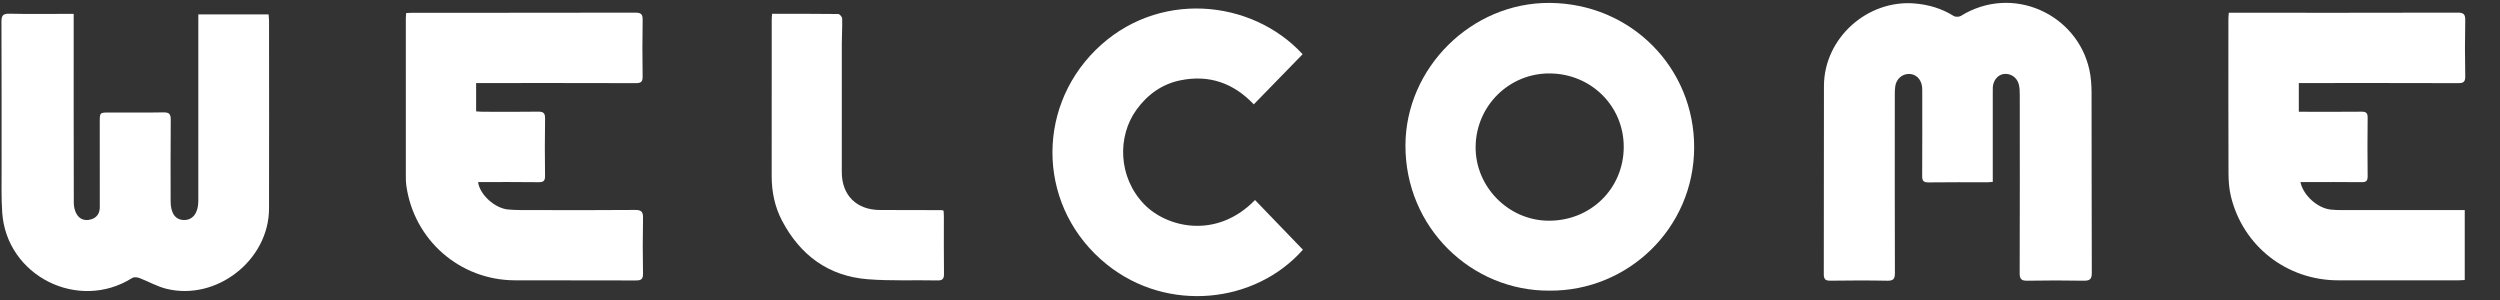
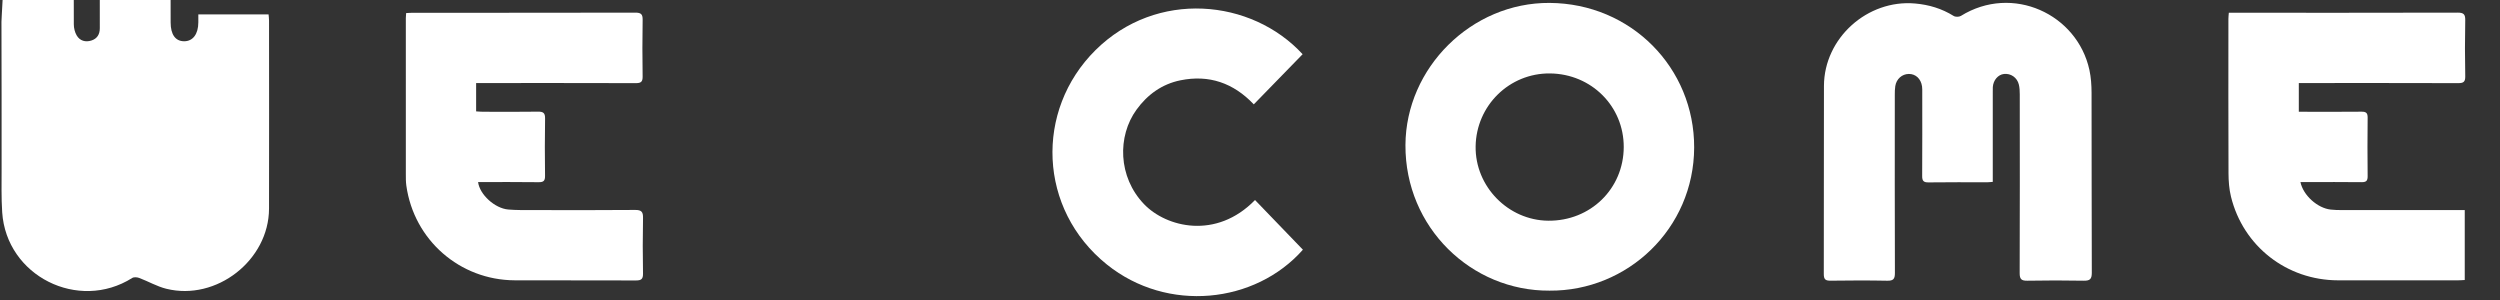
<svg xmlns="http://www.w3.org/2000/svg" id="Layer_1" x="0px" y="0px" width="1000px" height="120px" viewBox="0 0 1000 120" xml:space="preserve">
  <rect x="0" y="0" width="1000" height="120" fill="#333333" stroke="none" />
  <g>
    <path fill="#FFFFFF" d="M732.179,112.274c7.577-0.104,15.158-0.137,22.733,0.014c2.452,0.049,3.056-0.735,3.048-3.099   c-0.081-23.75-0.052-47.5-0.042-71.25c0-1.159,0.013-2.333,0.189-3.475c0.444-2.882,2.699-4.863,5.428-4.887   c2.731-0.023,4.844,1.938,5.279,4.973c0.117,0.816,0.086,1.656,0.086,2.485c0.005,11.128,0.041,22.255-0.031,33.383   c-0.013,1.94,0.556,2.568,2.559,2.54c7.826-0.112,15.655-0.043,23.483-0.053c0.643-0.001,1.286-0.089,2.195-0.157   c0-1.013,0-1.902,0-2.79c0-11.045,0-22.089,0.001-33.134c0-0.664-0.028-1.331,0.017-1.992c0.184-2.757,2.083-4.977,4.458-5.242   c2.736-0.306,5.265,1.407,5.953,4.224c0.31,1.272,0.367,2.629,0.368,3.948c0.02,23.833,0.05,47.666-0.038,71.499   c-0.009,2.431,0.726,3.068,3.091,3.024c7.492-0.141,14.99-0.139,22.483-0.002c2.447,0.045,3.289-0.57,3.278-3.173   c-0.1-23.999-0.029-47.998-0.097-71.997c-0.009-3.052-0.212-6.171-0.861-9.142c-4.881-22.371-30.791-34.389-51.412-21.603   c-0.713,0.442-2.173,0.458-2.877,0.02c-4.76-2.963-9.867-4.5-15.473-4.99c-19.035-1.665-36.36,13.838-36.418,32.953   c-0.077,25.078,0.005,50.157-0.062,75.236C729.511,111.655,730.1,112.303,732.179,112.274z" />
    <path fill="#FFFFFF" d="M892.399,78.694c4.876,19.812,22.322,33.391,42.784,33.436c15.987,0.036,31.974,0.009,47.961,0.002   c0.891,0,1.781-0.08,2.755-0.126c0-9.387,0-18.545,0-27.967c-1.265,0-2.331,0-3.397,0c-15.321,0-30.642,0.005-45.963-0.008   c-1.413-0.001-2.833-0.046-4.237-0.196c-5.303-0.567-11.024-5.693-12.125-11.004c0.936,0,1.824,0,2.713,0   c7.244,0,14.489-0.056,21.732,0.038c1.854,0.024,2.456-0.523,2.436-2.392c-0.087-7.804-0.091-15.61,0.001-23.414   c0.023-1.907-0.658-2.406-2.468-2.386c-7.327,0.079-14.655,0.032-21.982,0.032c-0.976,0-1.953,0-3.085,0c0-3.951,0-7.562,0-11.49   c1.276,0,2.27,0,3.264,0c20.151,0,40.301-0.027,60.451,0.04c2.105,0.007,2.904-0.456,2.859-2.743   c-0.148-7.47-0.15-14.946-0.001-22.416c0.048-2.396-0.655-3.051-3.055-3.044c-29.559,0.079-59.119,0.052-88.679,0.052   c-0.892,0-1.785,0-2.838,0c-0.069,1.003-0.162,1.725-0.162,2.447c-0.007,20.592-0.047,41.184,0.039,61.776   C891.417,72.456,891.655,75.67,892.399,78.694z" />
    <path fill="#FFFFFF" d="M619.804,116.258c31.23,0.247,57.757-24.818,57.86-57.227c0.101-31.873-25.198-57.654-57.821-57.864   c-31.24-0.201-57.528,25.969-57.665,56.86C562.03,90.996,588.536,116.449,619.804,116.258z M620.033,29.375   c16.535,0.184,29.51,13.154,29.462,29.449c-0.049,16.692-13.333,29.639-30.226,29.46c-16.024-0.17-29.243-13.702-29.019-29.706   C590.479,42.223,603.768,29.193,620.033,29.375z" />
-     <path fill="#FFFFFF" d="M0.878,84.932c1.663,25.428,30.437,39.874,52.013,26.257c0.682-0.43,1.981-0.317,2.819,0   c3.628,1.372,7.073,3.39,10.799,4.316c20.069,4.989,41.055-11.425,41.103-32.041c0.059-25.079,0.016-50.159,0.005-75.239   c0-0.864-0.127-1.729-0.186-2.474c-9.537,0-18.735,0-28.098,0c0,1.188,0,2.177,0,3.166c0,23.834,0.004,47.668-0.004,71.502   c-0.002,4.734-2.191,7.616-5.701,7.589c-3.458-0.027-5.372-2.688-5.374-7.511c-0.006-10.879-0.065-21.758,0.047-32.636   c0.024-2.329-0.719-2.95-2.988-2.908c-7.16,0.135-14.323,0.05-21.485,0.05c-3.924,0-3.926,0-3.926,3.89   c0,11.294-0.02,22.588,0.017,33.882c0.008,2.484-1.087,4.215-3.375,4.941c-2.356,0.747-4.604,0.131-5.877-2.048   c-0.745-1.275-1.141-2.938-1.145-4.428c-0.068-24.166-0.048-48.332-0.049-72.498c0-0.97,0-1.94,0-3.19c-1.177,0-2.072,0-2.966,0   c-7.578,0-15.16,0.123-22.734-0.068C1.158,5.419,0.573,6.249,0.584,8.71c0.09,19.515,0.035,39.031,0.059,58.546   C0.65,73.149,0.494,79.06,0.878,84.932z" />
-     <path fill="#FFFFFF" d="M312.849,88.338c7.257,13.752,18.519,22.112,34.203,23.357c9.268,0.736,18.629,0.271,27.945,0.478   c2.172,0.048,2.621-0.762,2.595-2.741c-0.099-7.637-0.036-15.276-0.046-22.915c-0.001-0.788-0.083-1.576-0.122-2.267   c-0.478-0.119-0.638-0.194-0.799-0.195c-8.243-0.02-16.485-0.003-24.727-0.055c-9.296-0.058-15.169-5.899-15.18-15.102   c-0.021-17.103-0.018-34.207,0.005-51.31c0.005-3.4,0.229-6.803,0.143-10.199c-0.016-0.634-1.017-1.778-1.575-1.785   c-8.728-0.114-17.457-0.08-26.458-0.08c-0.066,0.998-0.146,1.648-0.146,2.298c-0.007,20.84,0.015,41.679-0.017,62.519   C308.659,76.681,309.9,82.75,312.849,88.338z" />
+     <path fill="#FFFFFF" d="M0.878,84.932c1.663,25.428,30.437,39.874,52.013,26.257c0.682-0.43,1.981-0.317,2.819,0   c3.628,1.372,7.073,3.39,10.799,4.316c20.069,4.989,41.055-11.425,41.103-32.041c0.059-25.079,0.016-50.159,0.005-75.239   c0-0.864-0.127-1.729-0.186-2.474c-9.537,0-18.735,0-28.098,0c0,1.188,0,2.177,0,3.166c-0.002,4.734-2.191,7.616-5.701,7.589c-3.458-0.027-5.372-2.688-5.374-7.511c-0.006-10.879-0.065-21.758,0.047-32.636   c0.024-2.329-0.719-2.95-2.988-2.908c-7.16,0.135-14.323,0.05-21.485,0.05c-3.924,0-3.926,0-3.926,3.89   c0,11.294-0.02,22.588,0.017,33.882c0.008,2.484-1.087,4.215-3.375,4.941c-2.356,0.747-4.604,0.131-5.877-2.048   c-0.745-1.275-1.141-2.938-1.145-4.428c-0.068-24.166-0.048-48.332-0.049-72.498c0-0.97,0-1.94,0-3.19c-1.177,0-2.072,0-2.966,0   c-7.578,0-15.16,0.123-22.734-0.068C1.158,5.419,0.573,6.249,0.584,8.71c0.09,19.515,0.035,39.031,0.059,58.546   C0.65,73.149,0.494,79.06,0.878,84.932z" />
    <path fill="#FFFFFF" d="M162.533,74.25c3.045,21.743,21.354,37.774,43.341,37.873c16.155,0.073,32.311-0.022,48.466,0.058   c2.147,0.011,2.906-0.528,2.866-2.776c-0.132-7.388-0.146-14.782,0.005-22.17c0.05-2.465-0.571-3.282-3.174-3.257   c-13.656,0.13-27.314,0.072-40.971,0.052c-3.245-0.005-6.504,0.052-9.731-0.218c-5.441-0.456-11.476-6.011-12.1-10.982   c8.088,0,16.163-0.066,24.236,0.047c2.017,0.028,2.568-0.614,2.545-2.548c-0.088-7.639-0.12-15.281,0.015-22.918   c0.04-2.281-0.773-2.778-2.887-2.746c-7.327,0.112-14.656,0.048-21.984,0.036c-0.88-0.001-1.759-0.093-2.71-0.147   c0-3.833,0-7.388,0-11.337c1.209,0,2.194,0,3.179,0c20.236,0,40.472-0.025,60.708,0.04c2.034,0.007,2.746-0.531,2.714-2.643   c-0.115-7.555-0.131-15.114,0.007-22.669c0.043-2.338-0.717-2.894-2.983-2.889c-29.646,0.073-59.292,0.048-88.938,0.054   c-0.883,0-1.766,0.082-2.688,0.127c-0.053,0.858-0.119,1.432-0.119,2.006c-0.005,20.76-0.009,41.521,0.003,62.281   C162.335,71.102,162.315,72.696,162.533,74.25z" />
    <path fill="#FFFFFF" d="M442.781,105.825c24.186,19.414,59.308,15.658,78.38-5.945c-6.378-6.617-12.761-13.239-19.152-19.869   c-15.522,15.947-35.489,10.934-44.4,1.639c-10.453-10.903-10.687-27.165-3.027-37.753c4.38-6.055,10.222-10.284,17.628-11.783   c11.388-2.306,21.157,1.043,29.305,9.631c6.685-6.863,13.108-13.457,19.533-20.054c-20.409-22.179-58.383-25.9-82.864-1.622   C413.88,44.17,415.251,83.726,442.781,105.825z" />
  </g>
  <g>
</g>
  <g>
</g>
  <g>
</g>
  <g>
</g>
  <g>
</g>
  <g>
</g>
  <g>
</g>
  <g>
</g>
  <g>
</g>
  <g>
</g>
  <g>
</g>
  <g>
</g>
  <g>
</g>
  <g>
</g>
  <g>
</g>
</svg>